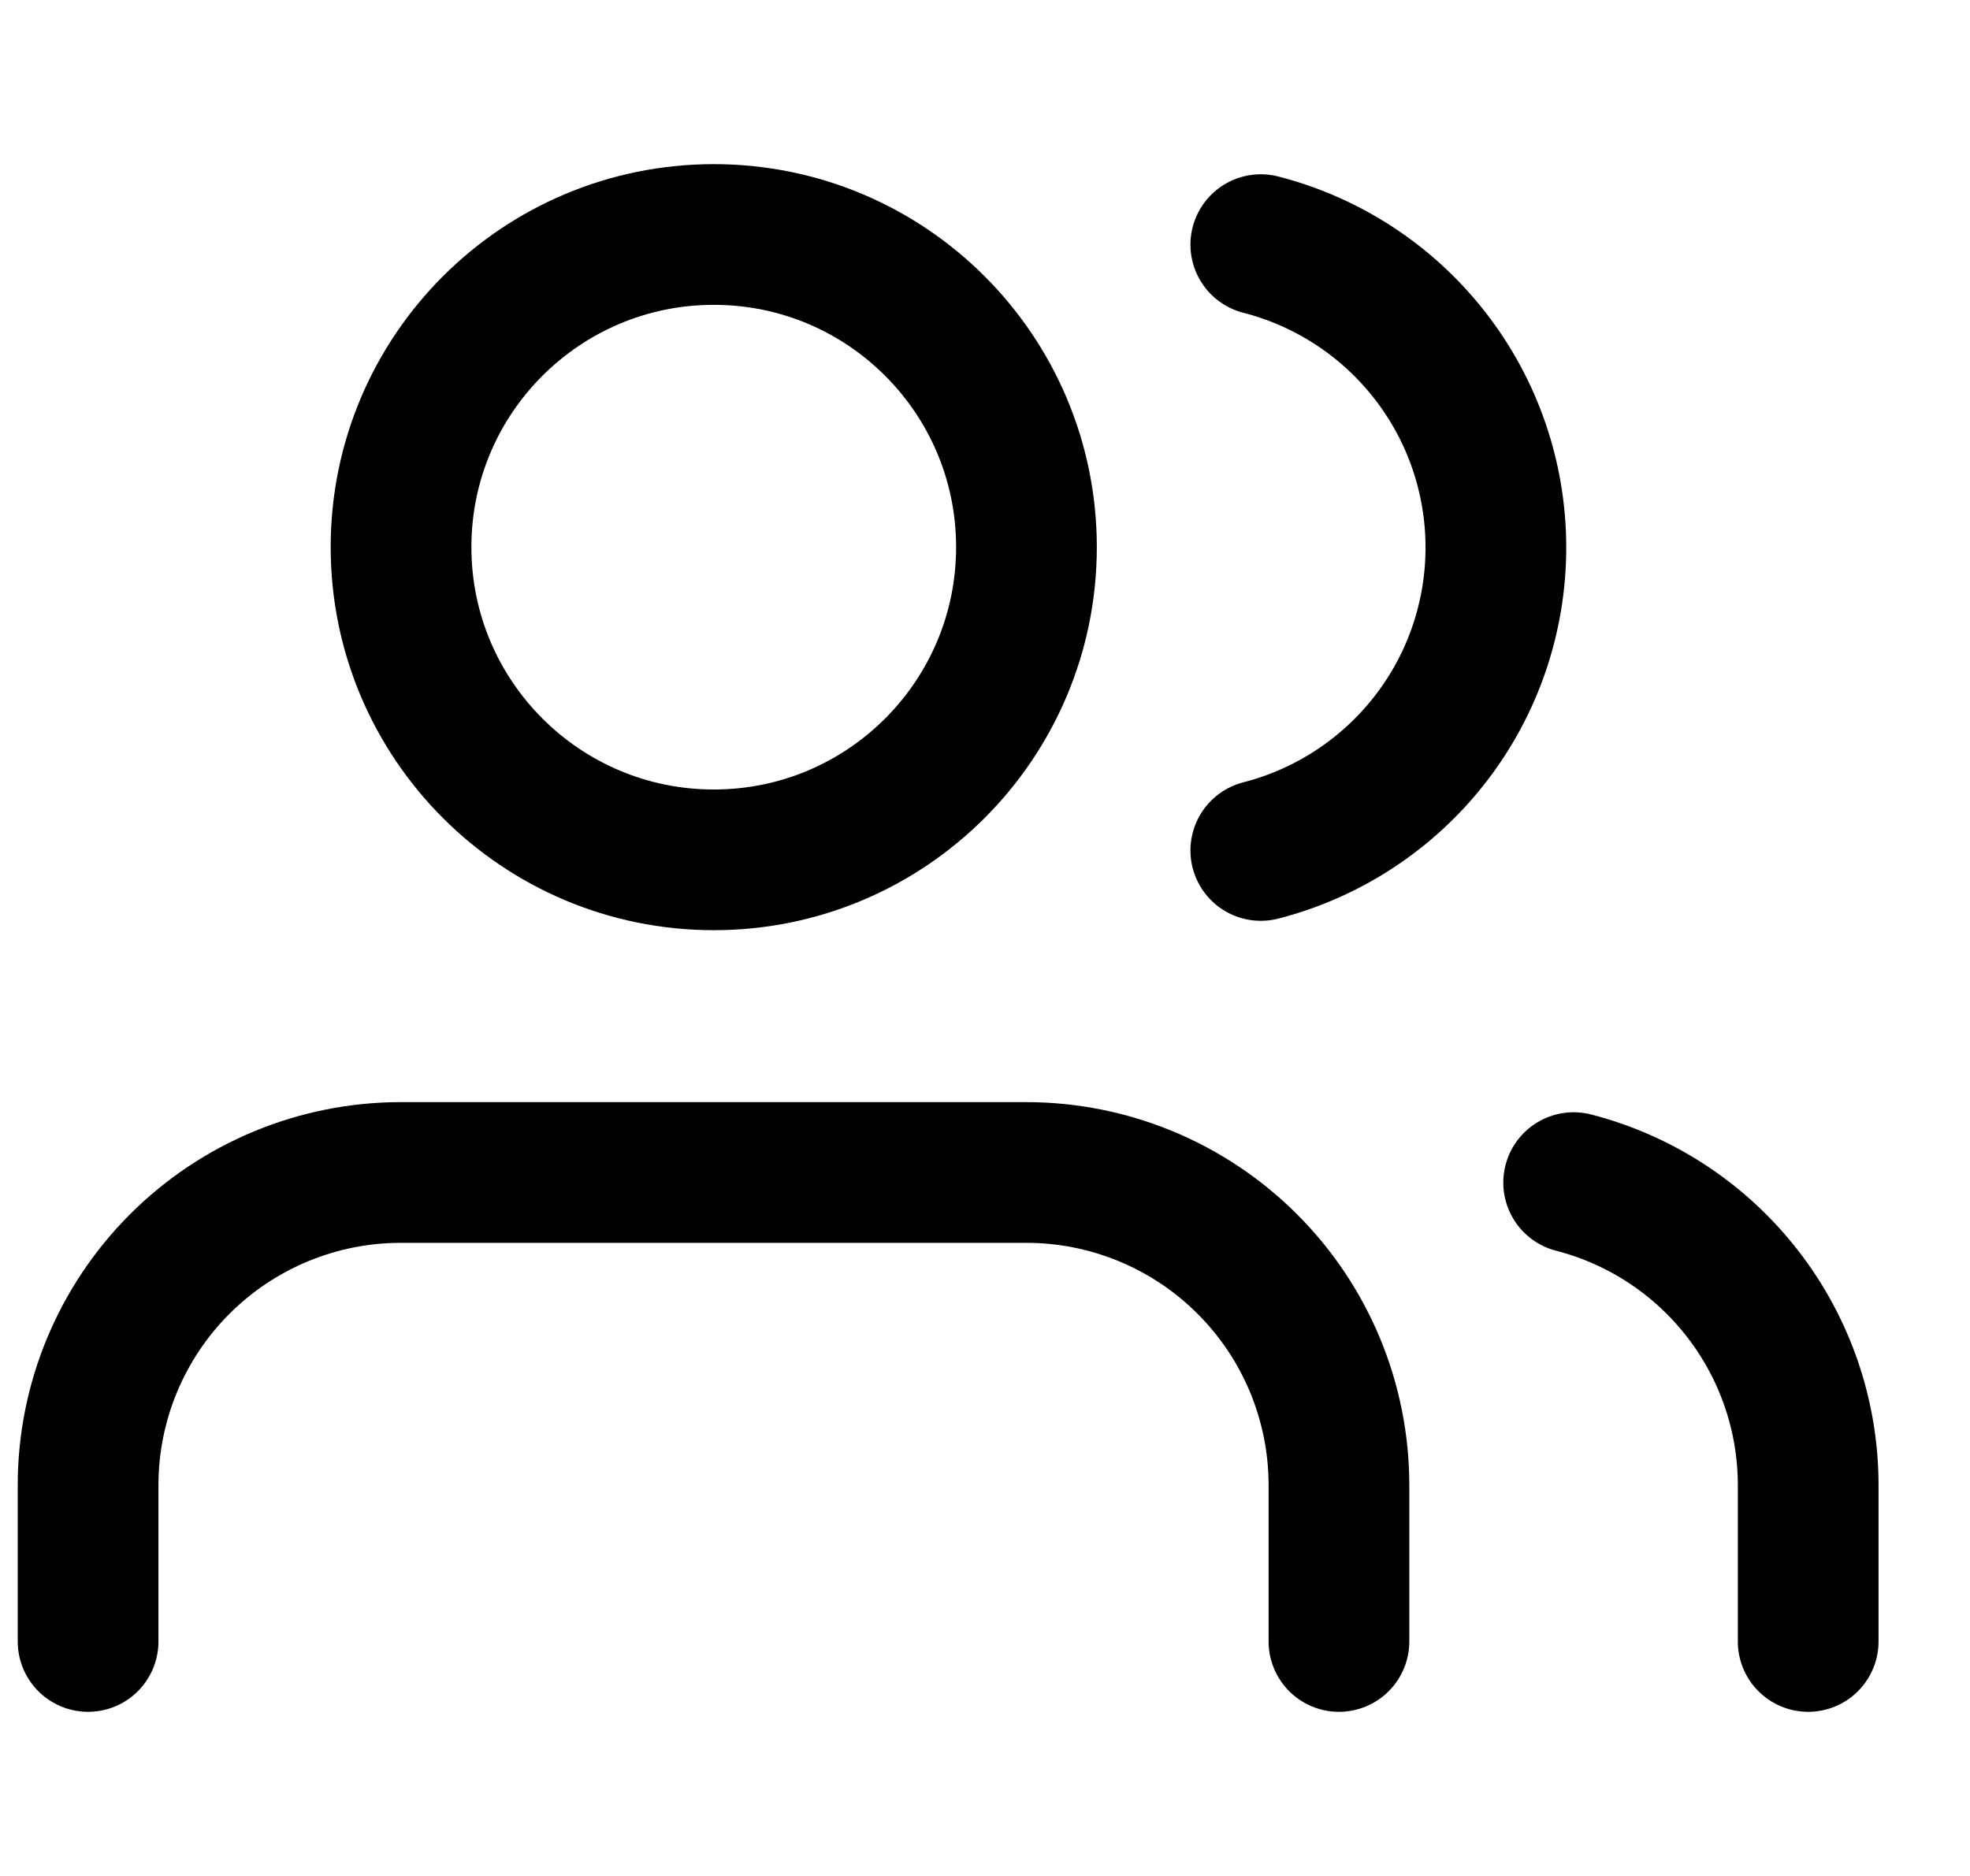
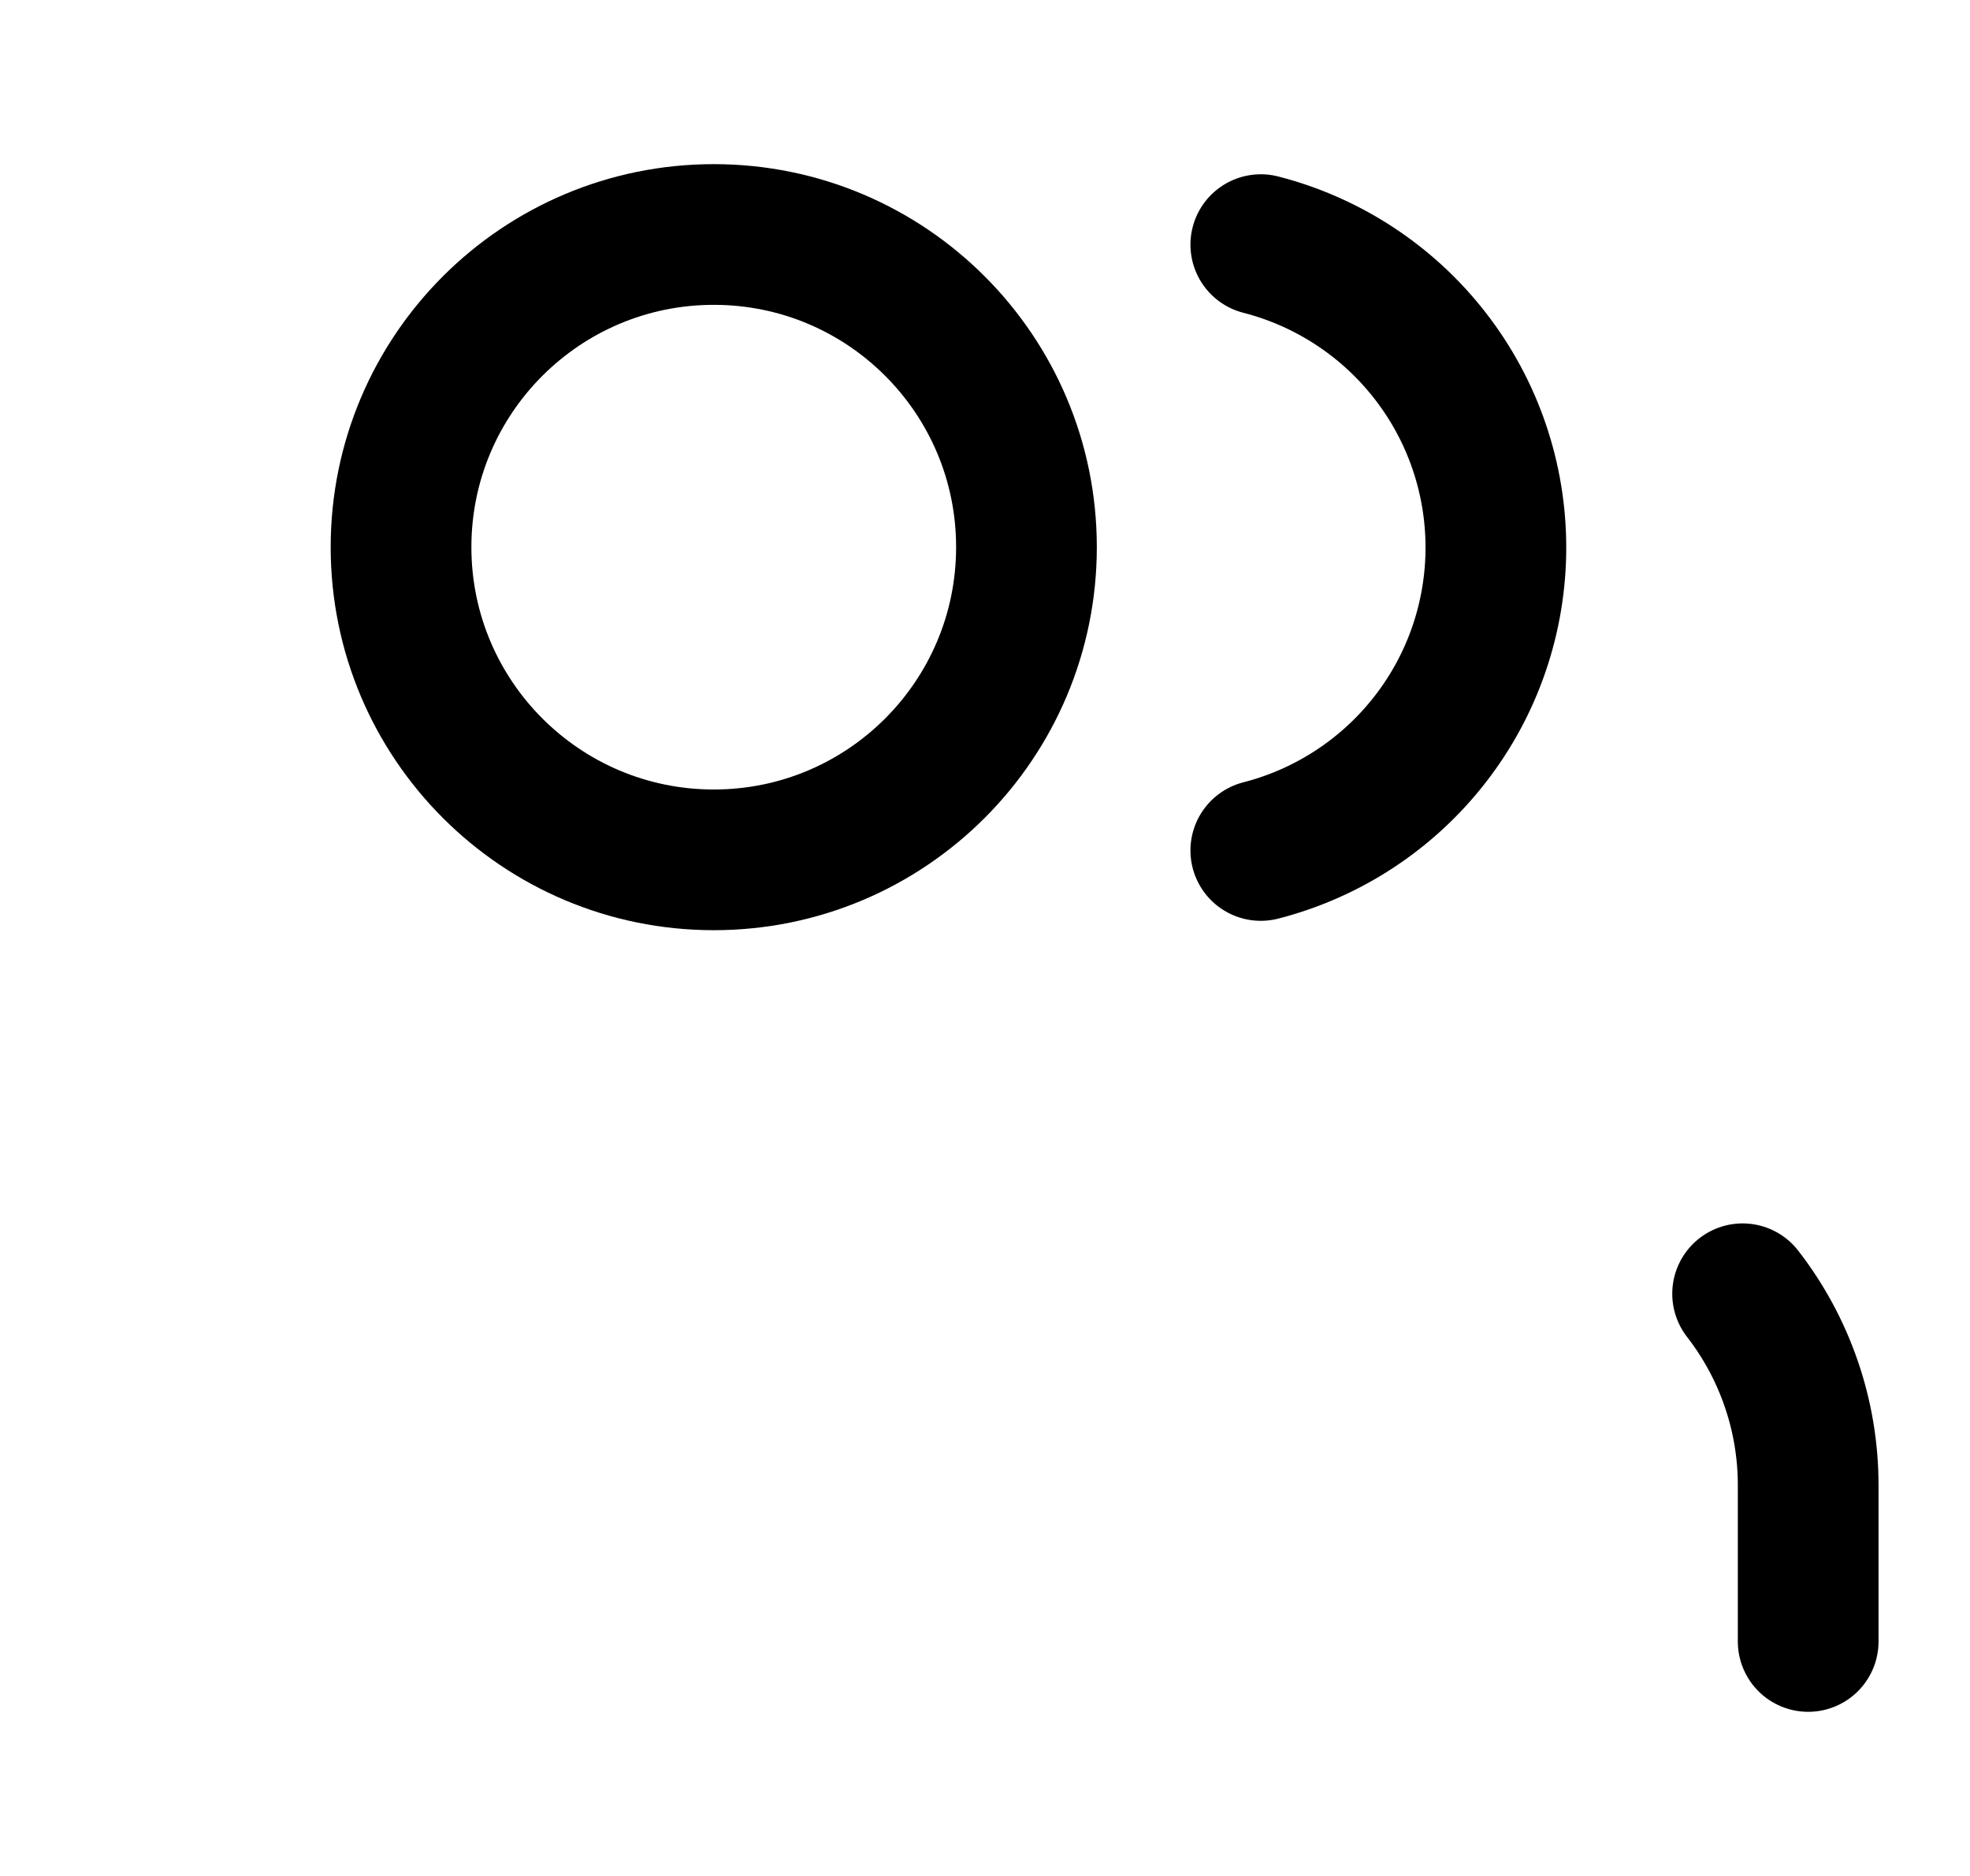
<svg xmlns="http://www.w3.org/2000/svg" width="21" height="20" viewBox="0 0 21 20" fill="none">
  <g clip-path="url(#clip0_723_866)">
-     <path d="M14.273 17.5V15.833C14.273 14.949 13.922 14.101 13.296 13.476C12.671 12.851 11.823 12.5 10.94 12.5H4.273C3.389 12.5 2.541 12.851 1.916 13.476C1.291 14.101 0.939 14.949 0.939 15.833V17.5" stroke="black" stroke-width="1.5" stroke-linecap="round" stroke-linejoin="round" />
    <path d="M7.609 9.167C9.45 9.167 10.942 7.674 10.942 5.833C10.942 3.992 9.45 2.5 7.609 2.5C5.768 2.5 4.275 3.992 4.275 5.833C4.275 7.674 5.768 9.167 7.609 9.167Z" stroke="black" stroke-width="1.5" stroke-linecap="round" stroke-linejoin="round" />
-     <path d="M19.275 17.5V15.833C19.275 15.095 19.029 14.377 18.576 13.793C18.124 13.21 17.491 12.793 16.775 12.608" stroke="black" stroke-width="1.5" stroke-linecap="round" stroke-linejoin="round" />
+     <path d="M19.275 17.5V15.833C19.275 15.095 19.029 14.377 18.576 13.793" stroke="black" stroke-width="1.5" stroke-linecap="round" stroke-linejoin="round" />
    <path d="M13.44 2.608C14.156 2.792 14.792 3.209 15.246 3.794C15.7 4.378 15.946 5.097 15.946 5.837C15.946 6.578 15.7 7.297 15.246 7.881C14.792 8.466 14.156 8.883 13.44 9.067" stroke="black" stroke-width="1.5" stroke-linecap="round" stroke-linejoin="round" />
  </g>
  <defs>
    <clipPath id="clip0_723_866">
      <rect width="20" height="20" fill="white" transform="translate(0.107)" />
    </clipPath>
  </defs>
</svg>